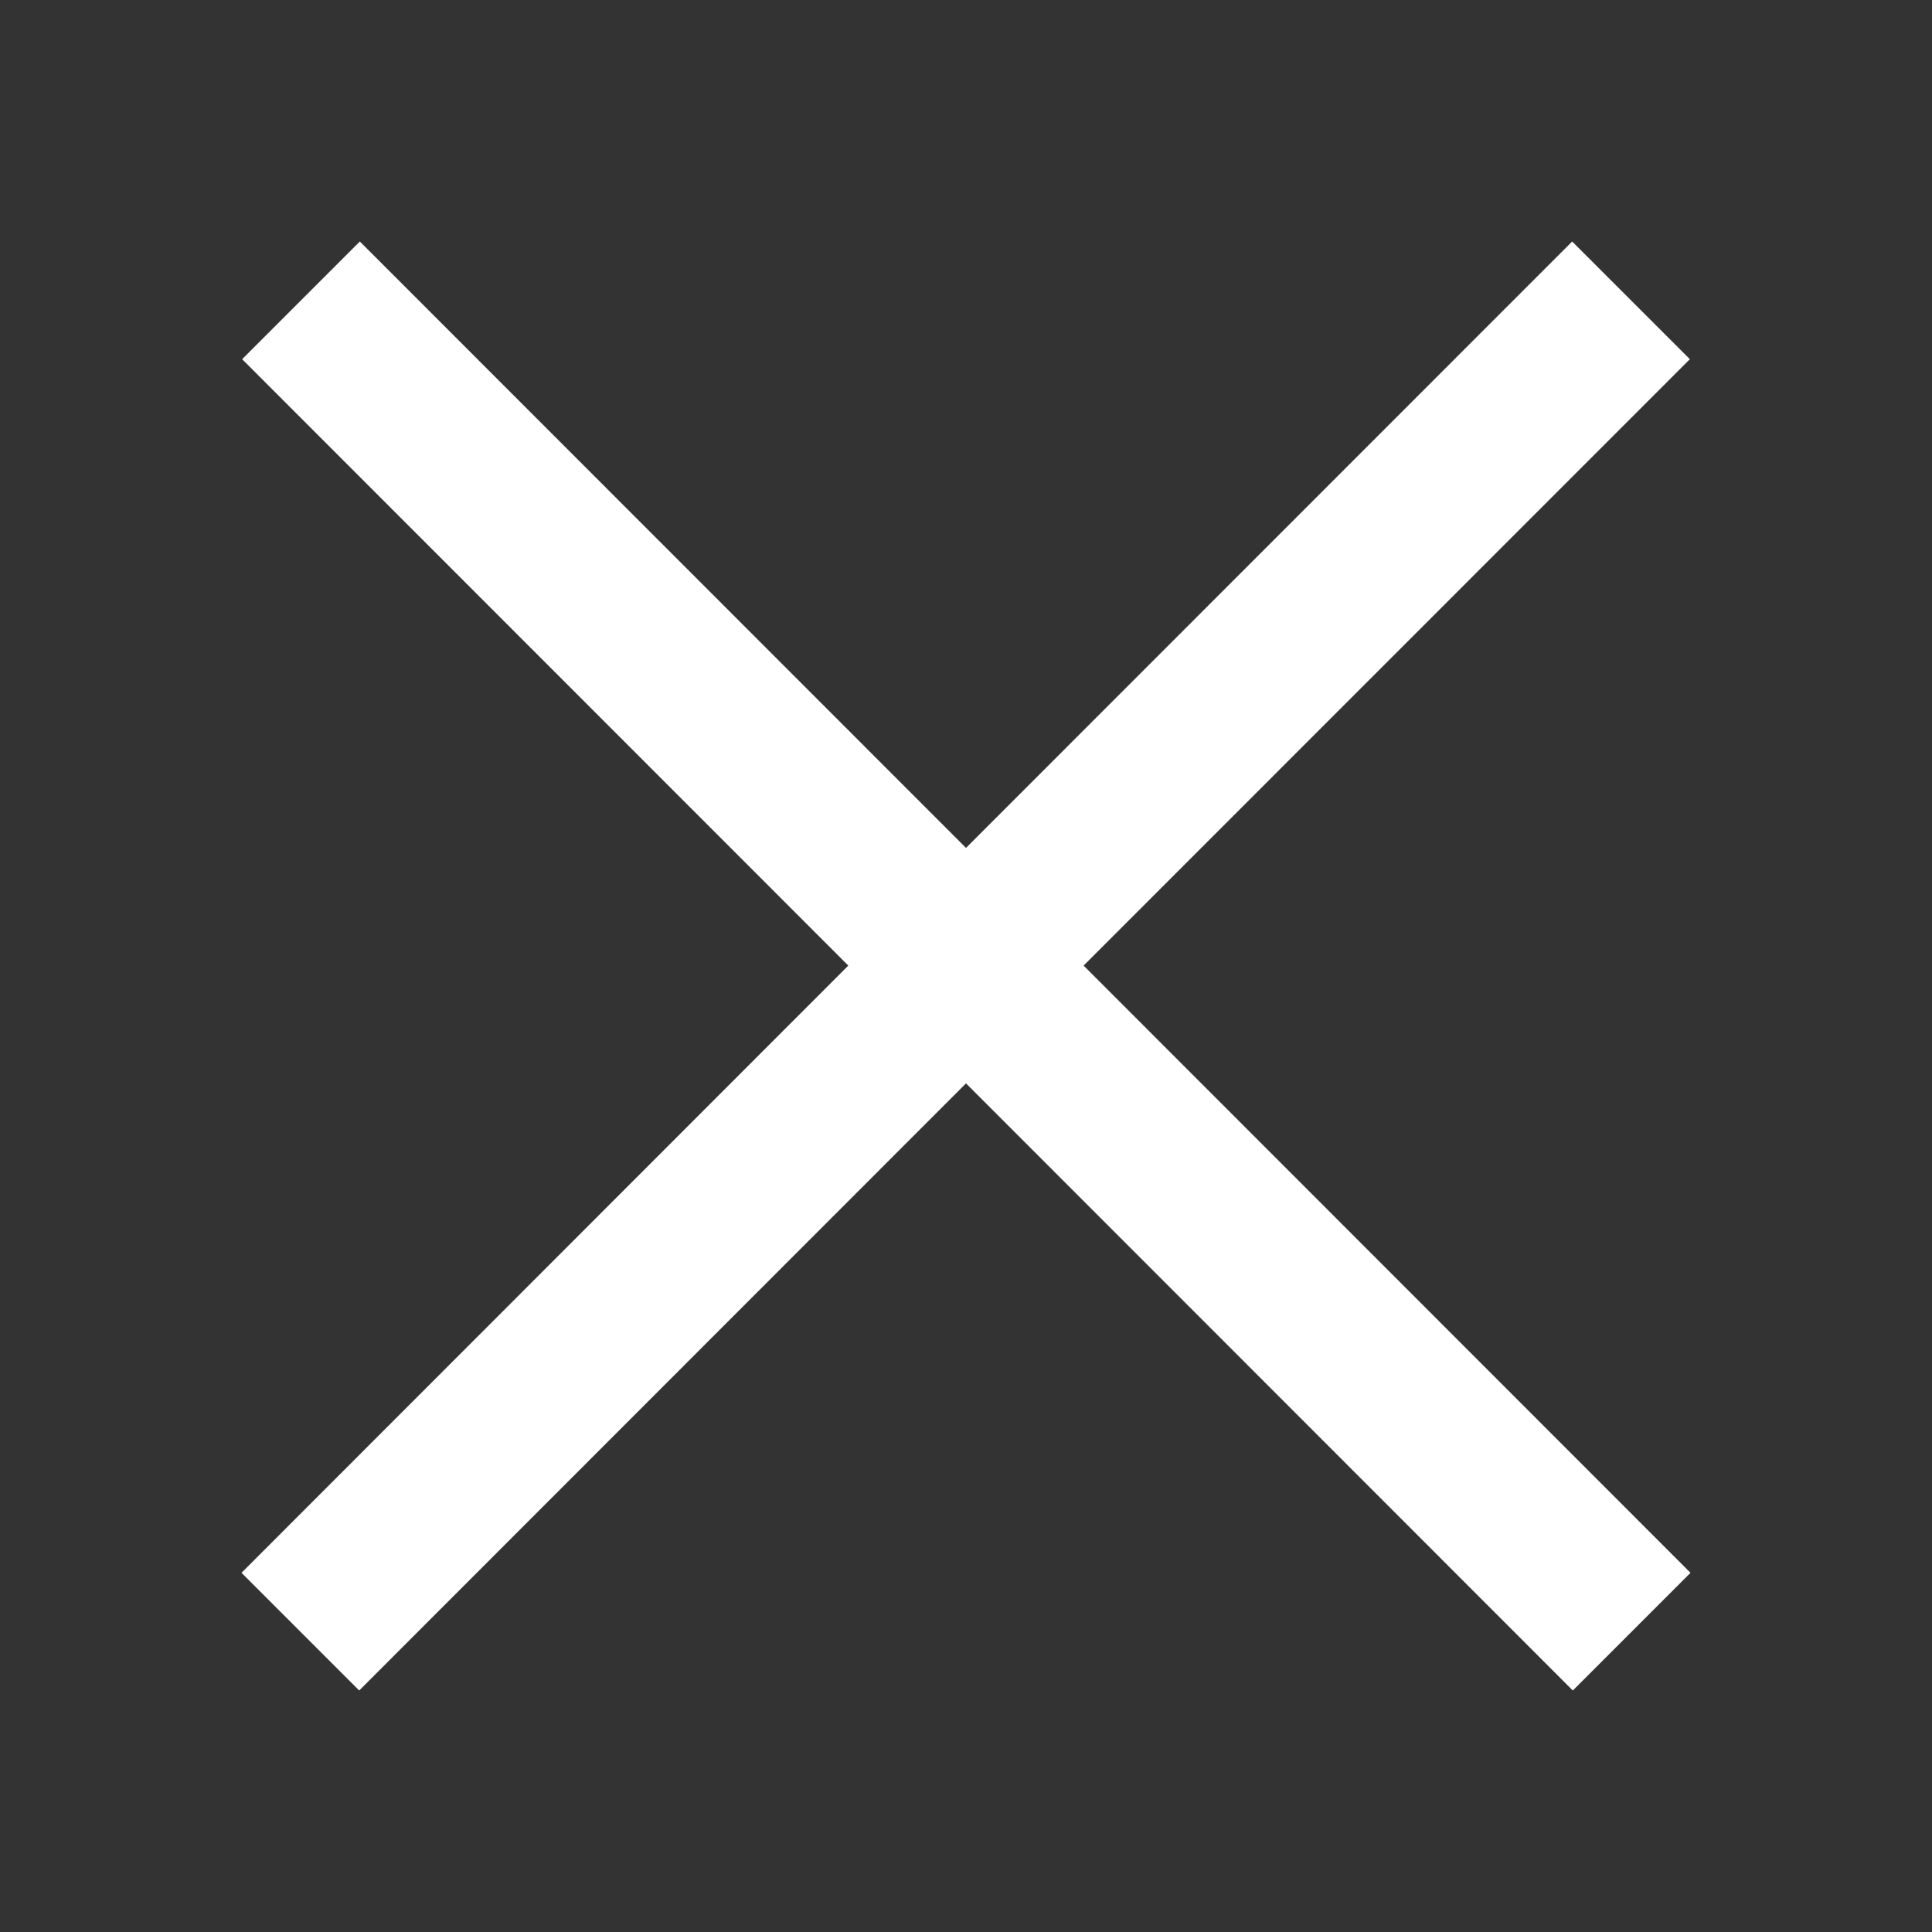
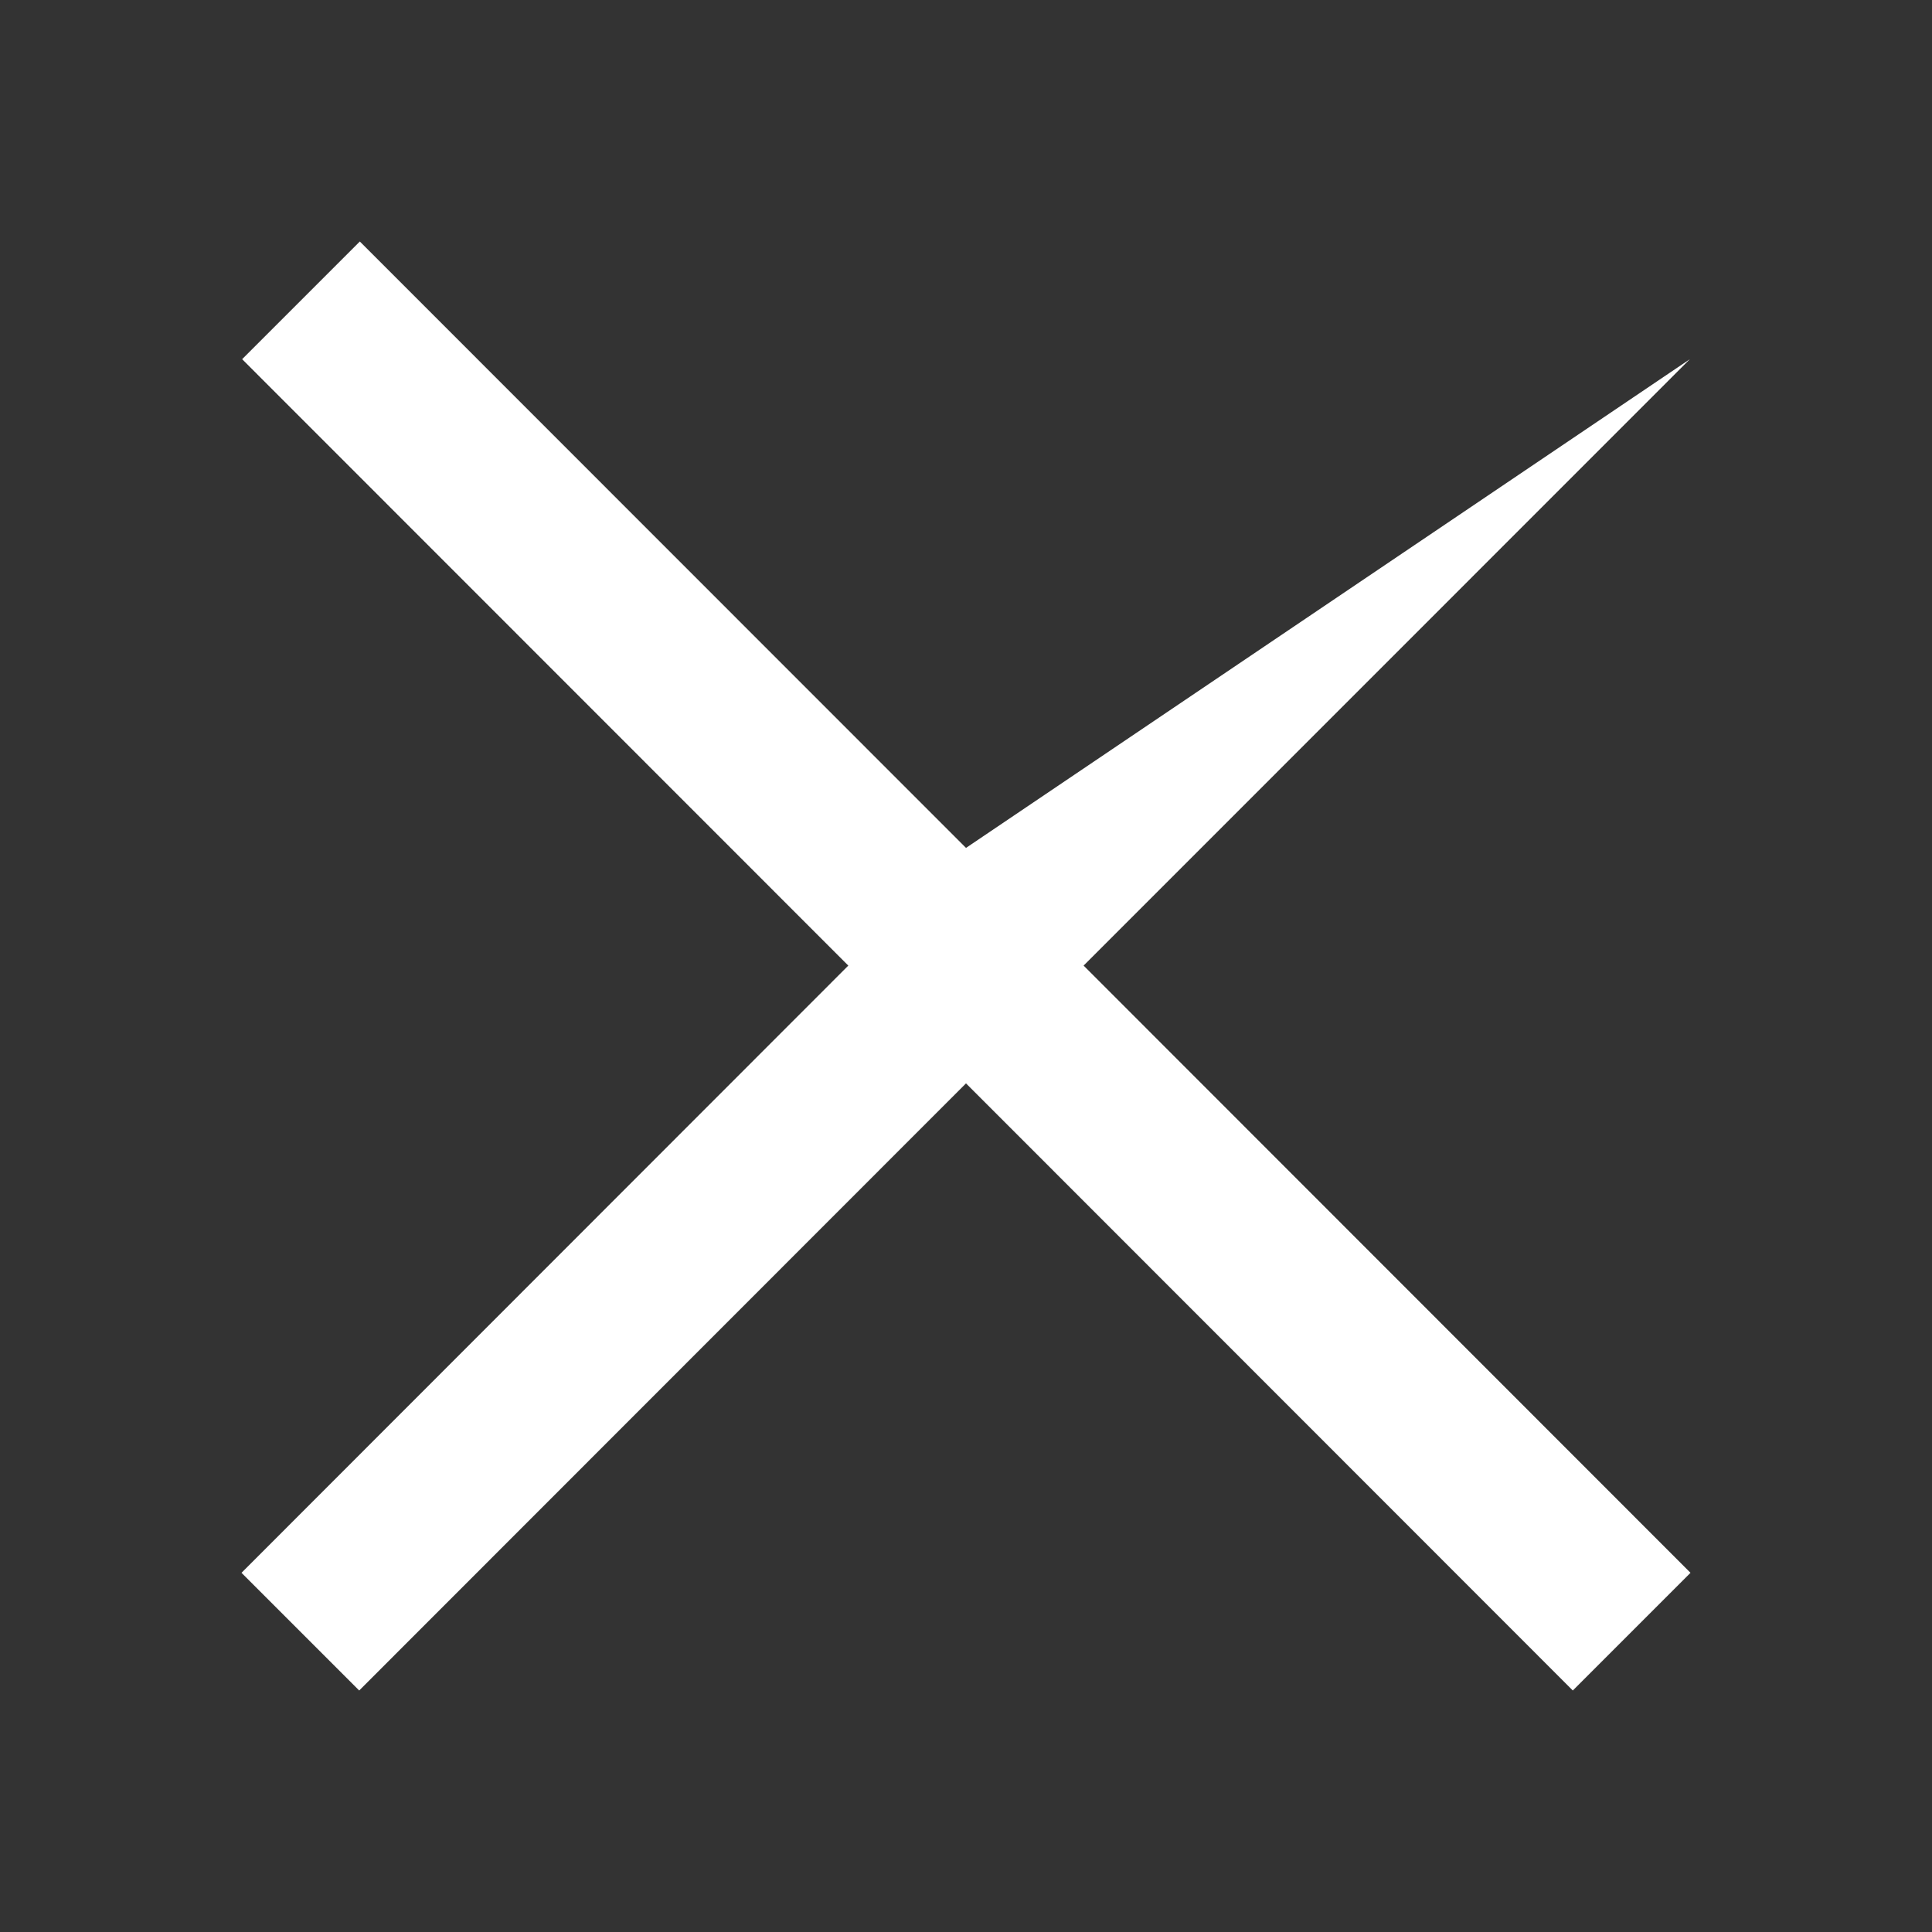
<svg xmlns="http://www.w3.org/2000/svg" width="24" height="24" viewBox="0 0 24 24" fill="none">
  <rect x="0" y="0" width="24" height="24" fill="#333333" stroke="none" />
-   <path d="M20.992 4.462L13.461 11.995L21 19.538L19.538 21L12 13.458L4.462 21L3 19.538L10.538 11.995L3.008 4.462L4.47 3L12 10.533L19.53 3L20.992 4.462Z" fill="white" />
+   <path d="M20.992 4.462L13.461 11.995L21 19.538L19.538 21L12 13.458L4.462 21L3 19.538L10.538 11.995L3.008 4.462L4.47 3L12 10.533L20.992 4.462Z" fill="white" />
</svg>